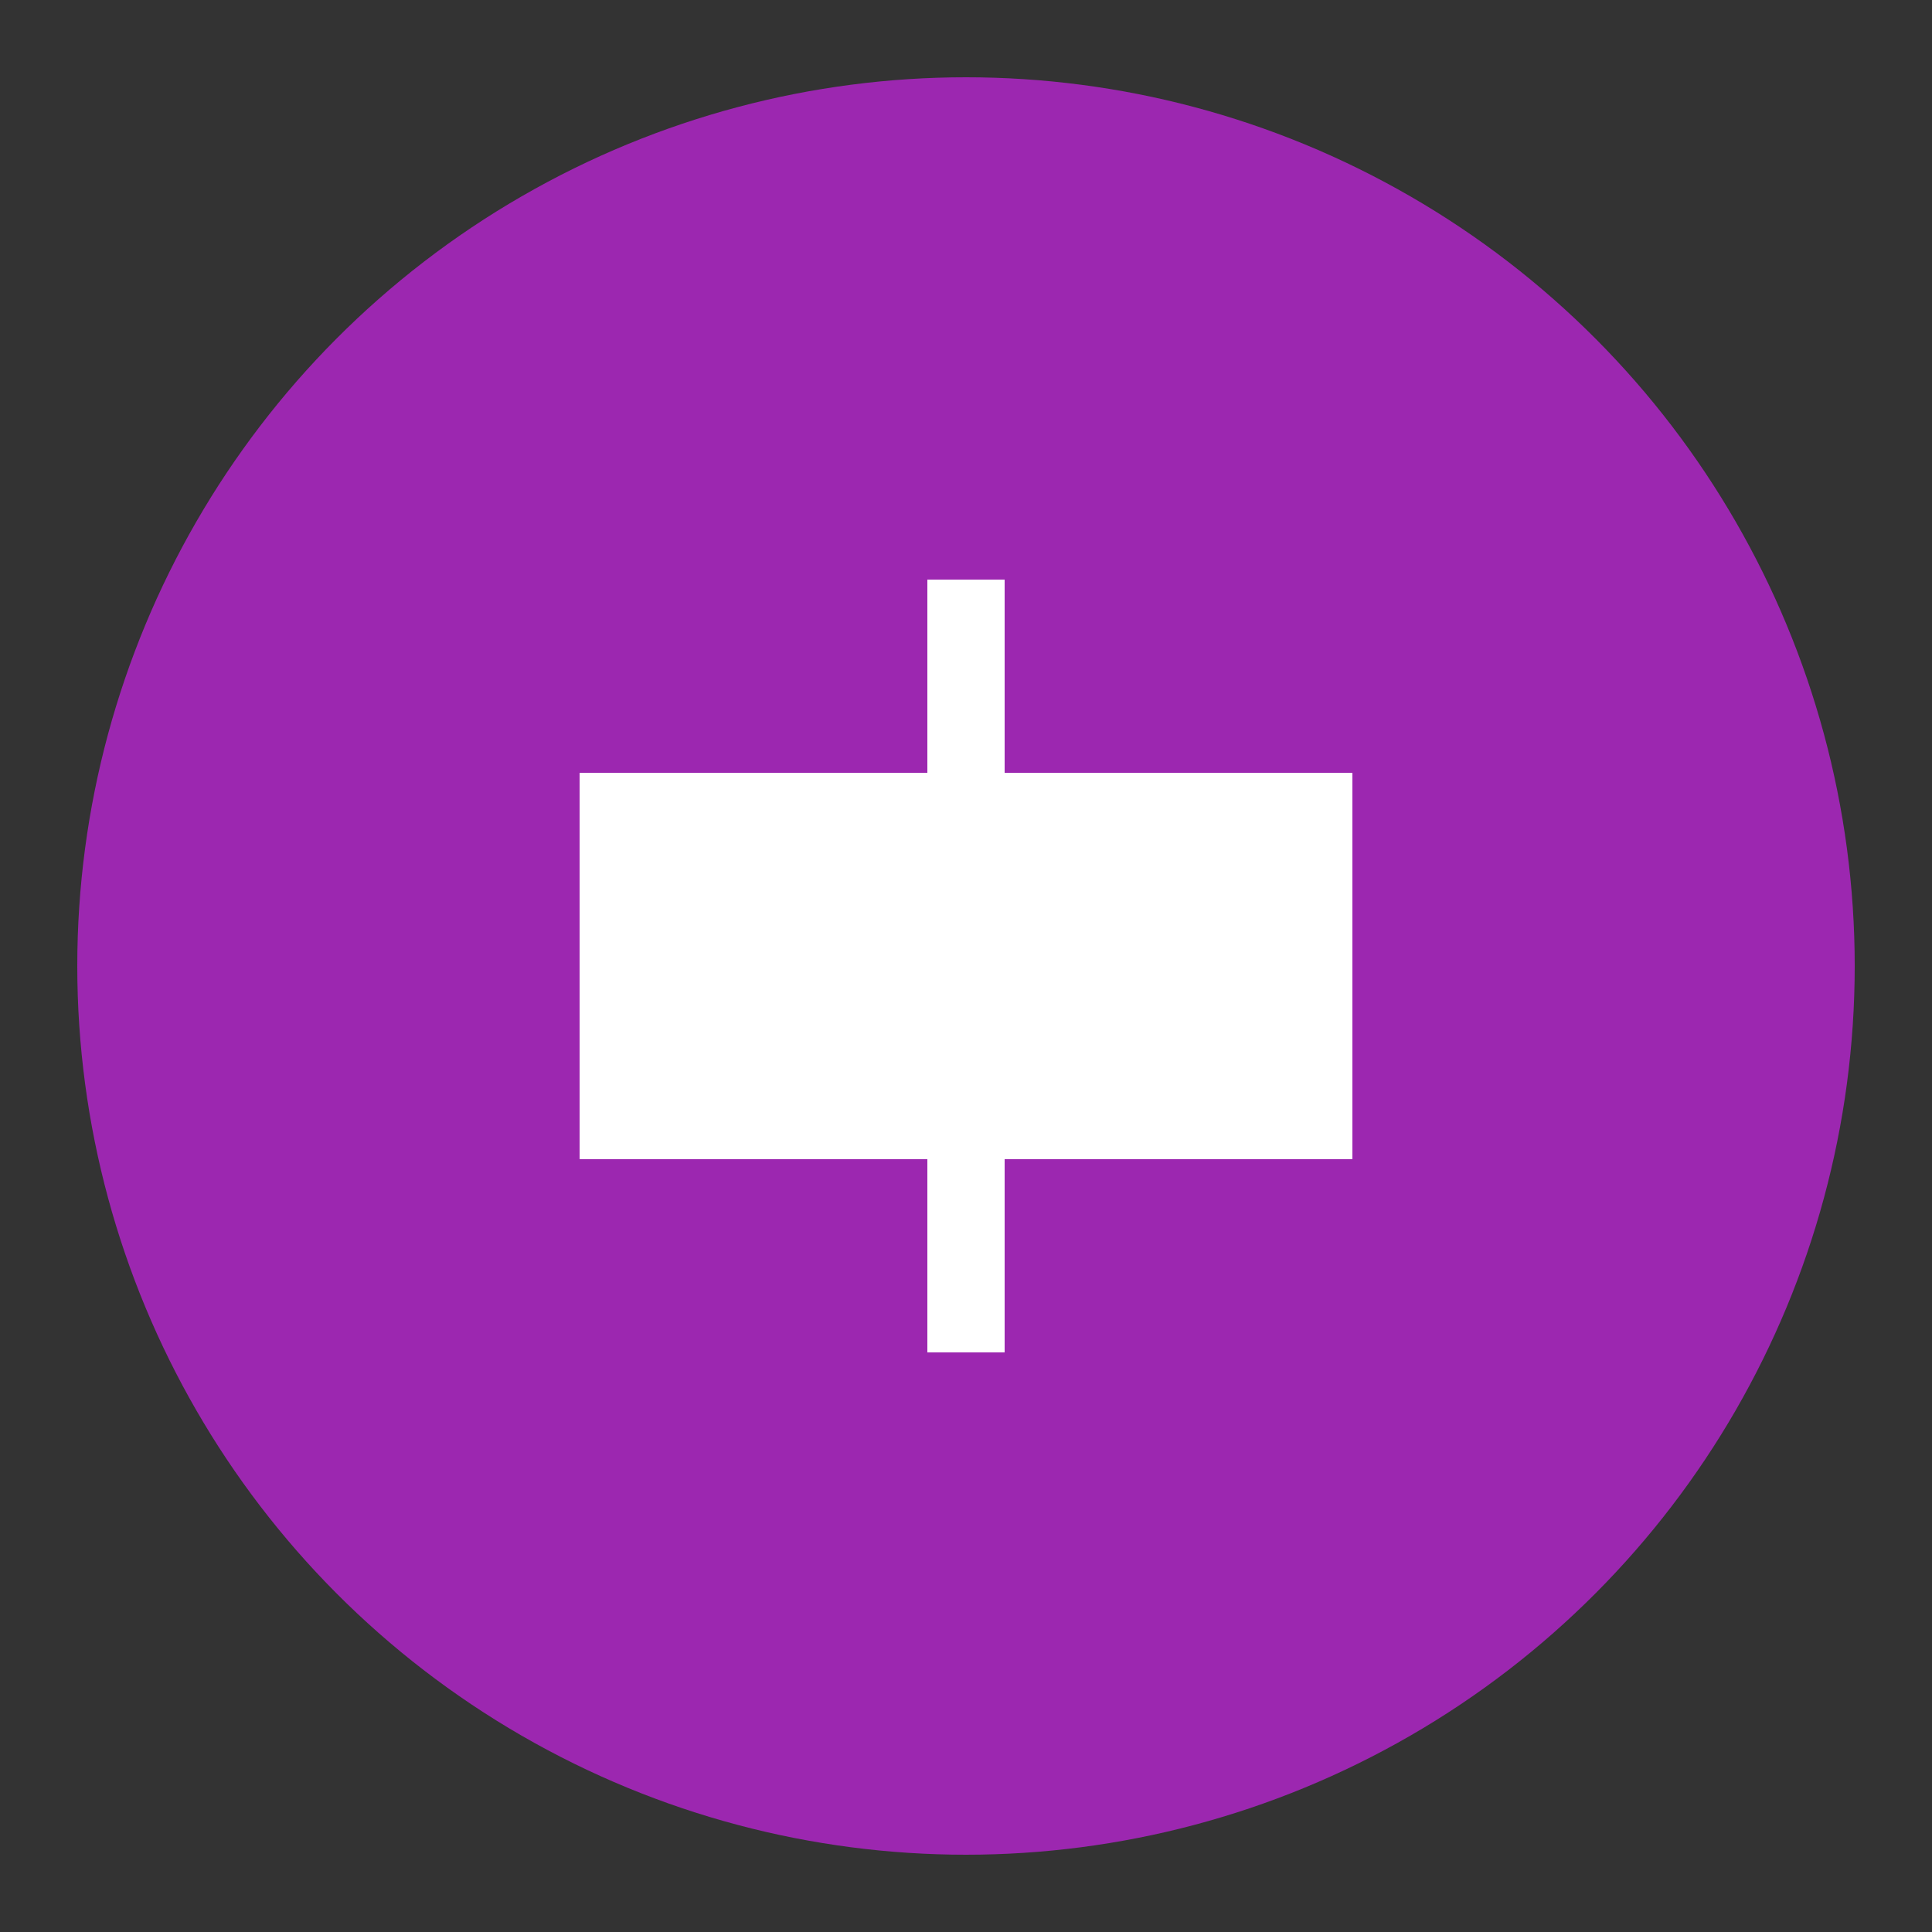
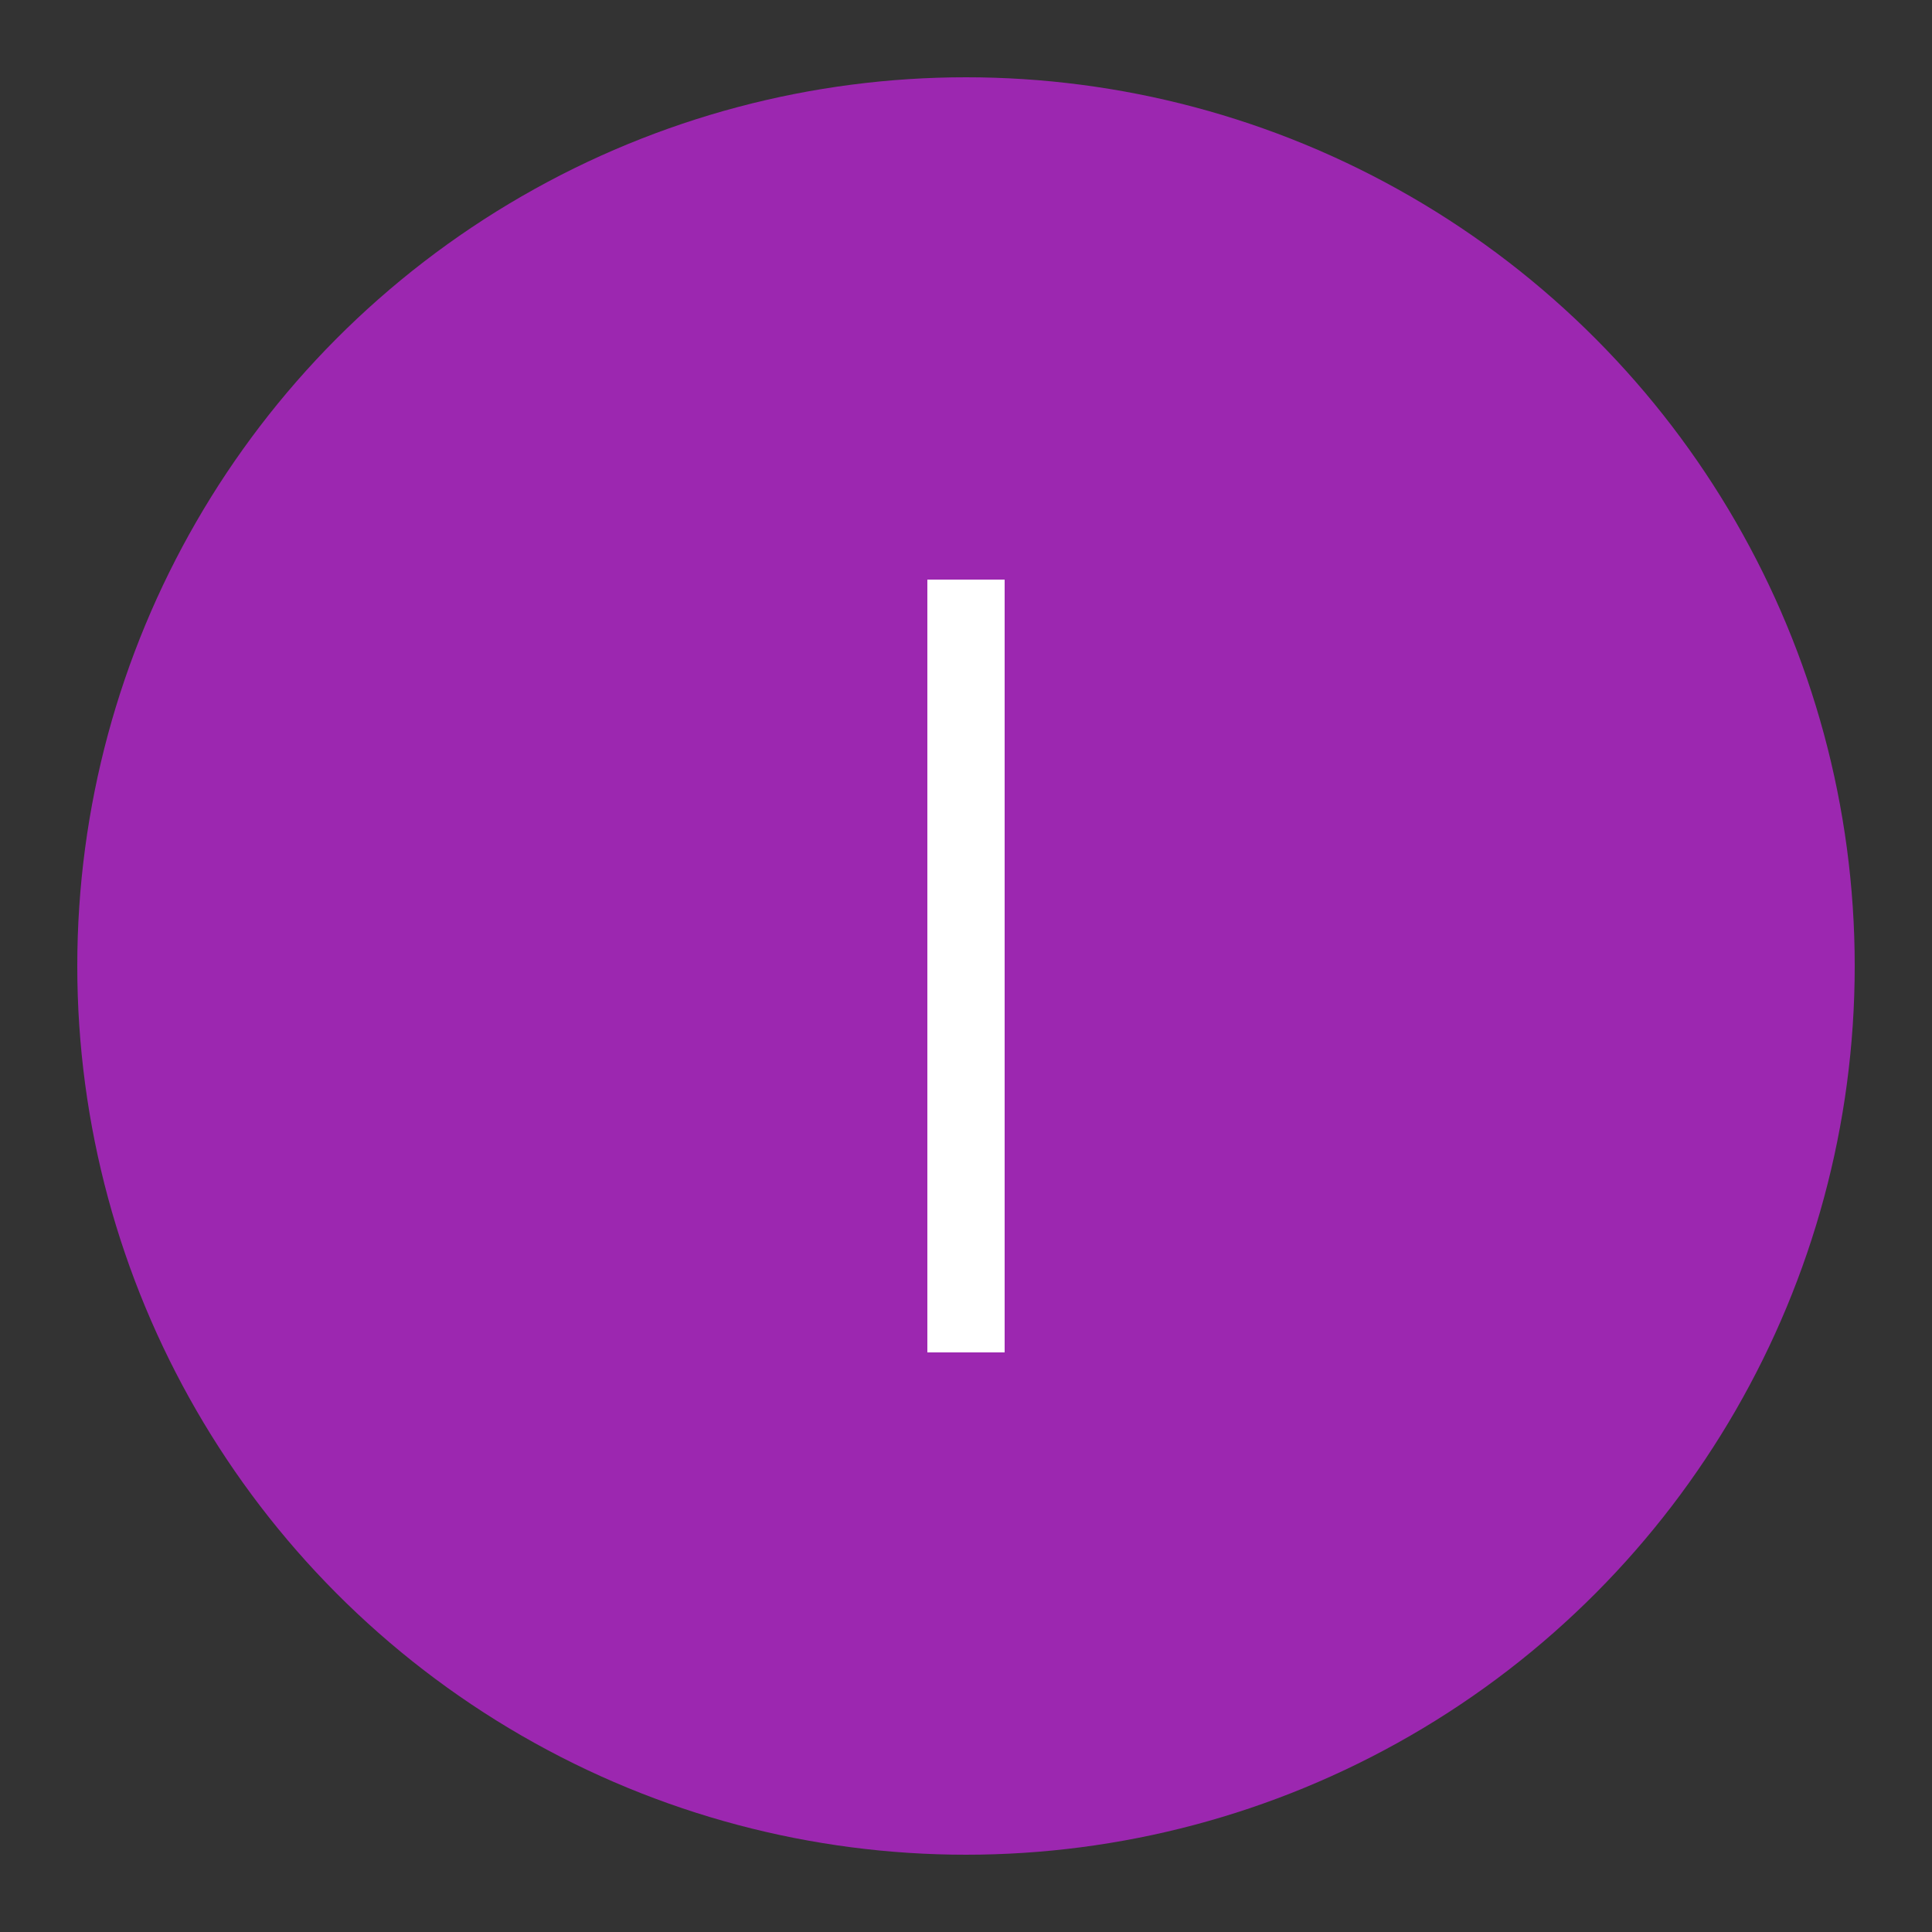
<svg xmlns="http://www.w3.org/2000/svg" viewBox="0 0 50 50" width="50" height="50">
  <rect x="0" y="0" width="50" height="50" fill="#333333" stroke="none" />
  <circle cx="25" cy="25" r="23" fill="#9C27B0" />
-   <rect x="15" y="20" width="20" height="10" fill="white" />
  <line x1="25" y1="15" x2="25" y2="35" stroke="white" stroke-width="2" />
-   <line x1="20" y1="25" x2="30" y2="25" stroke="white" stroke-width="2" />
</svg>